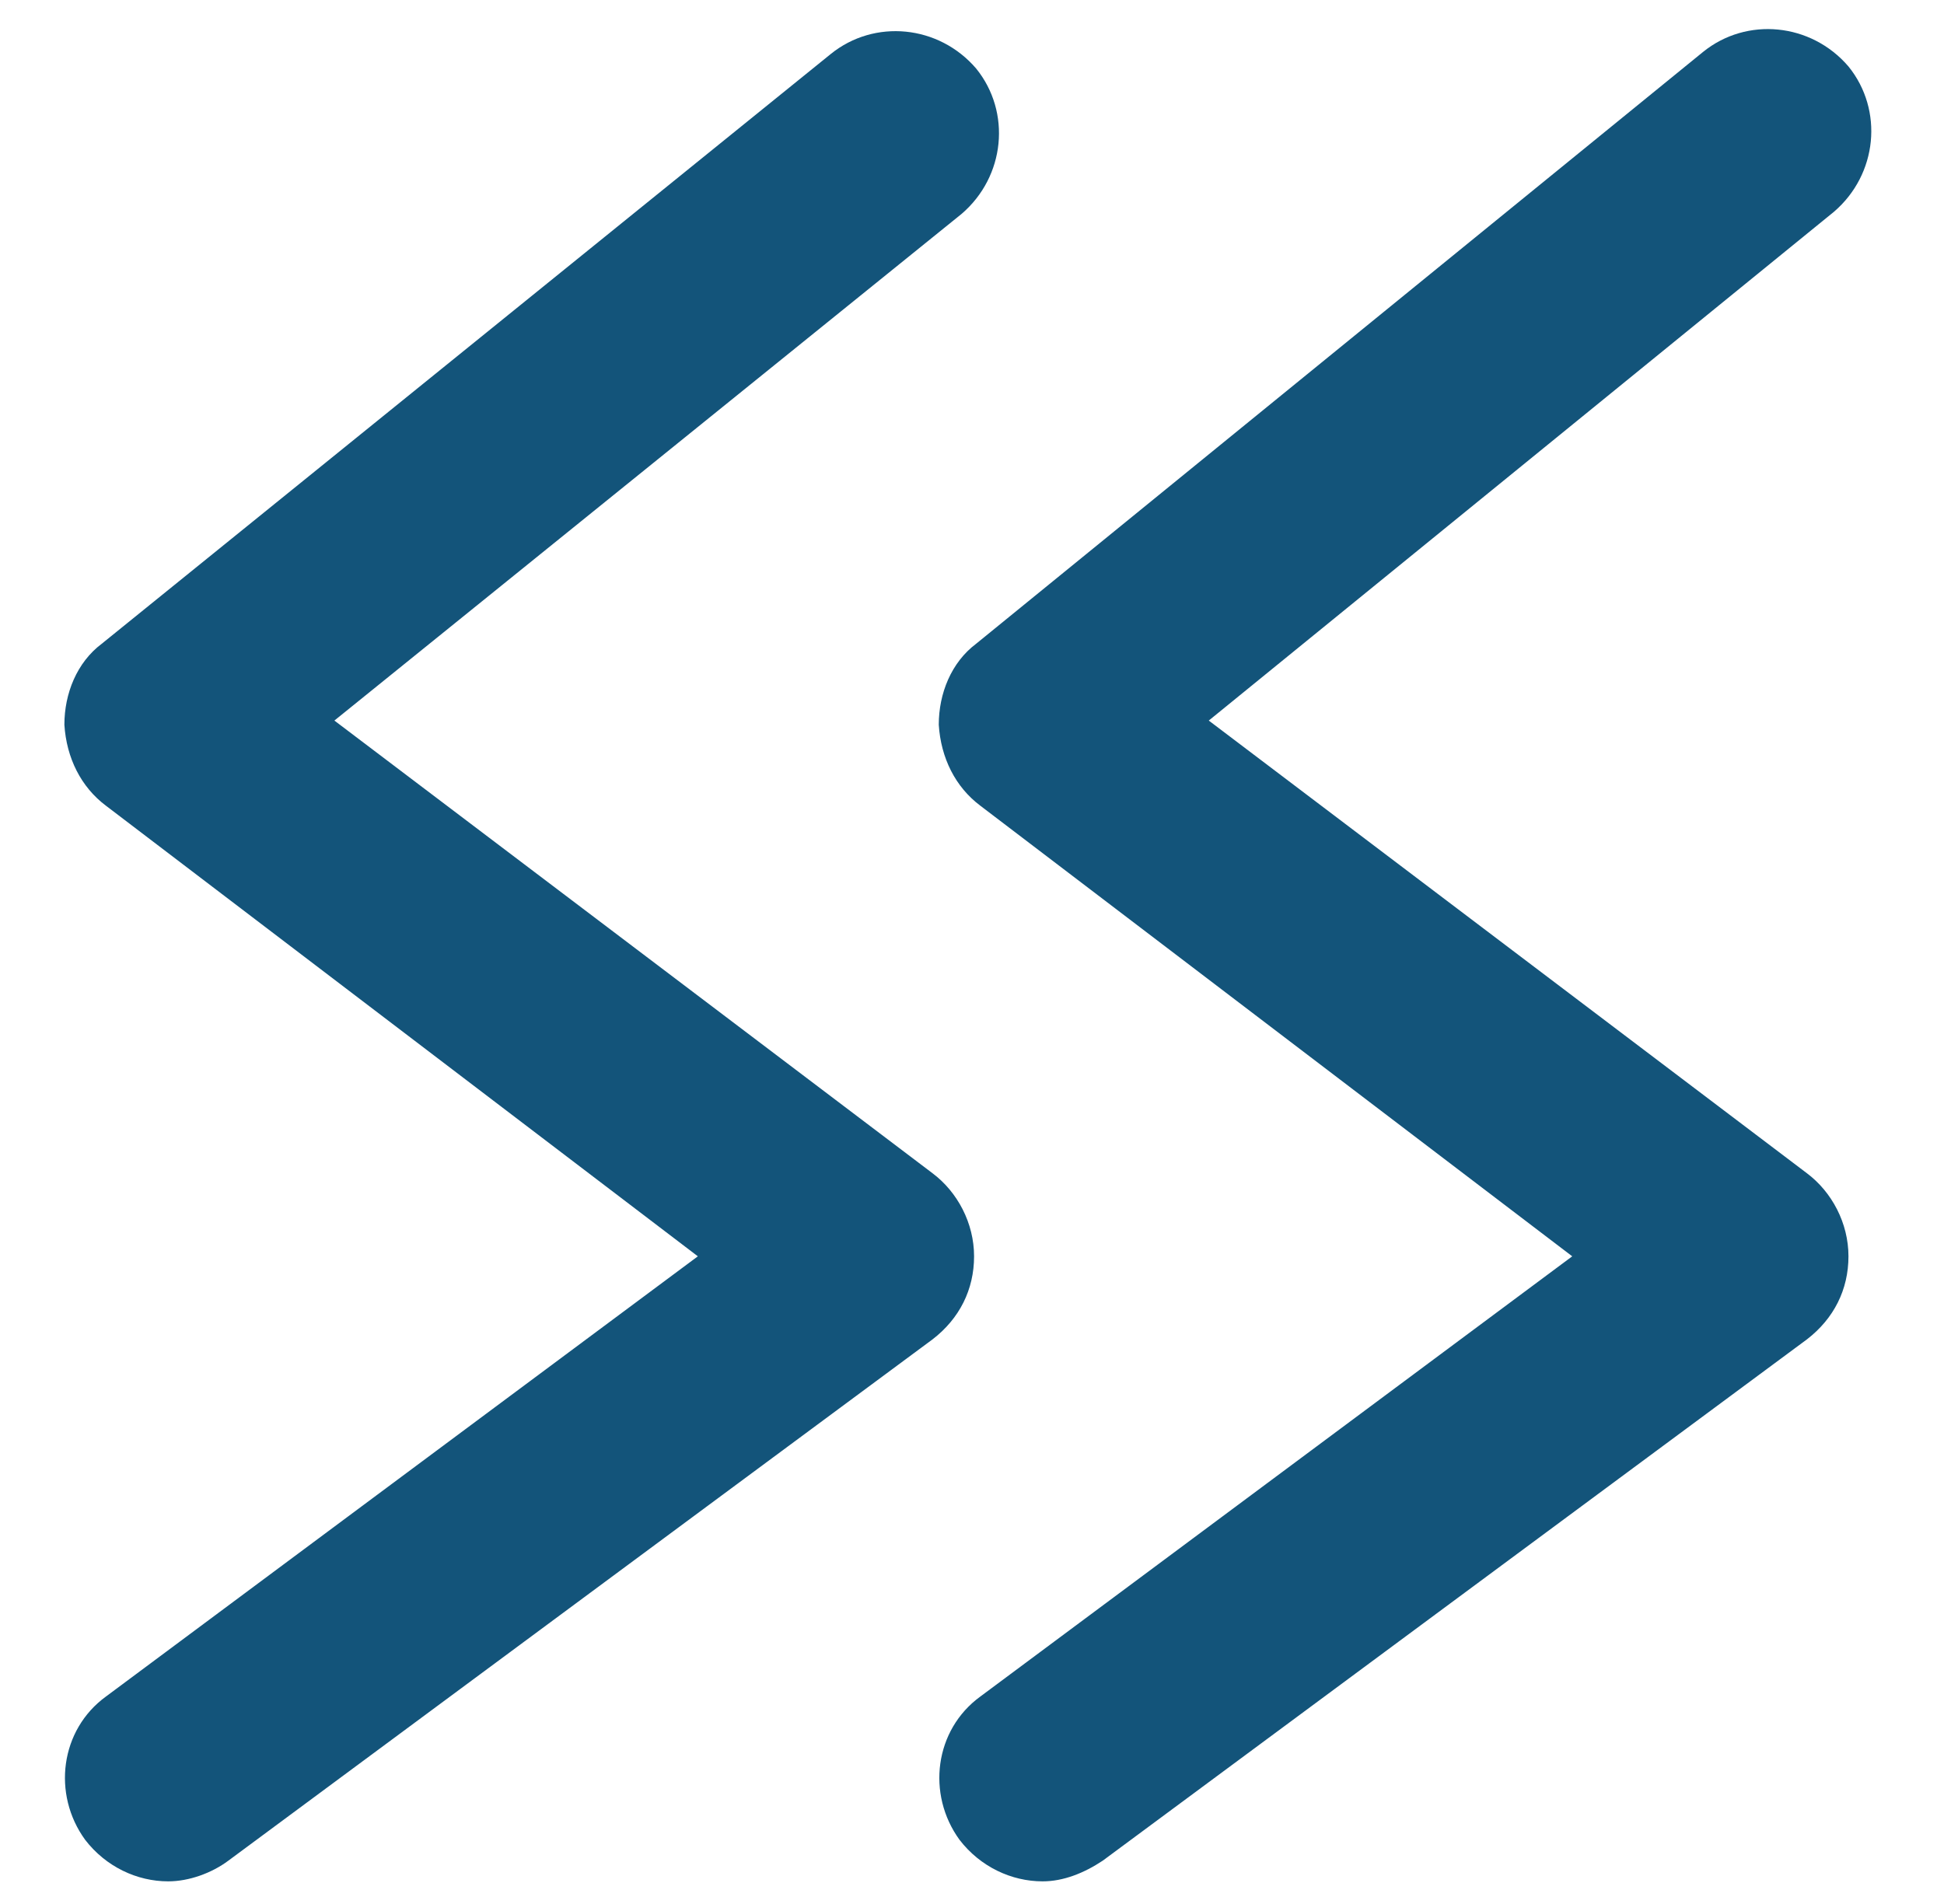
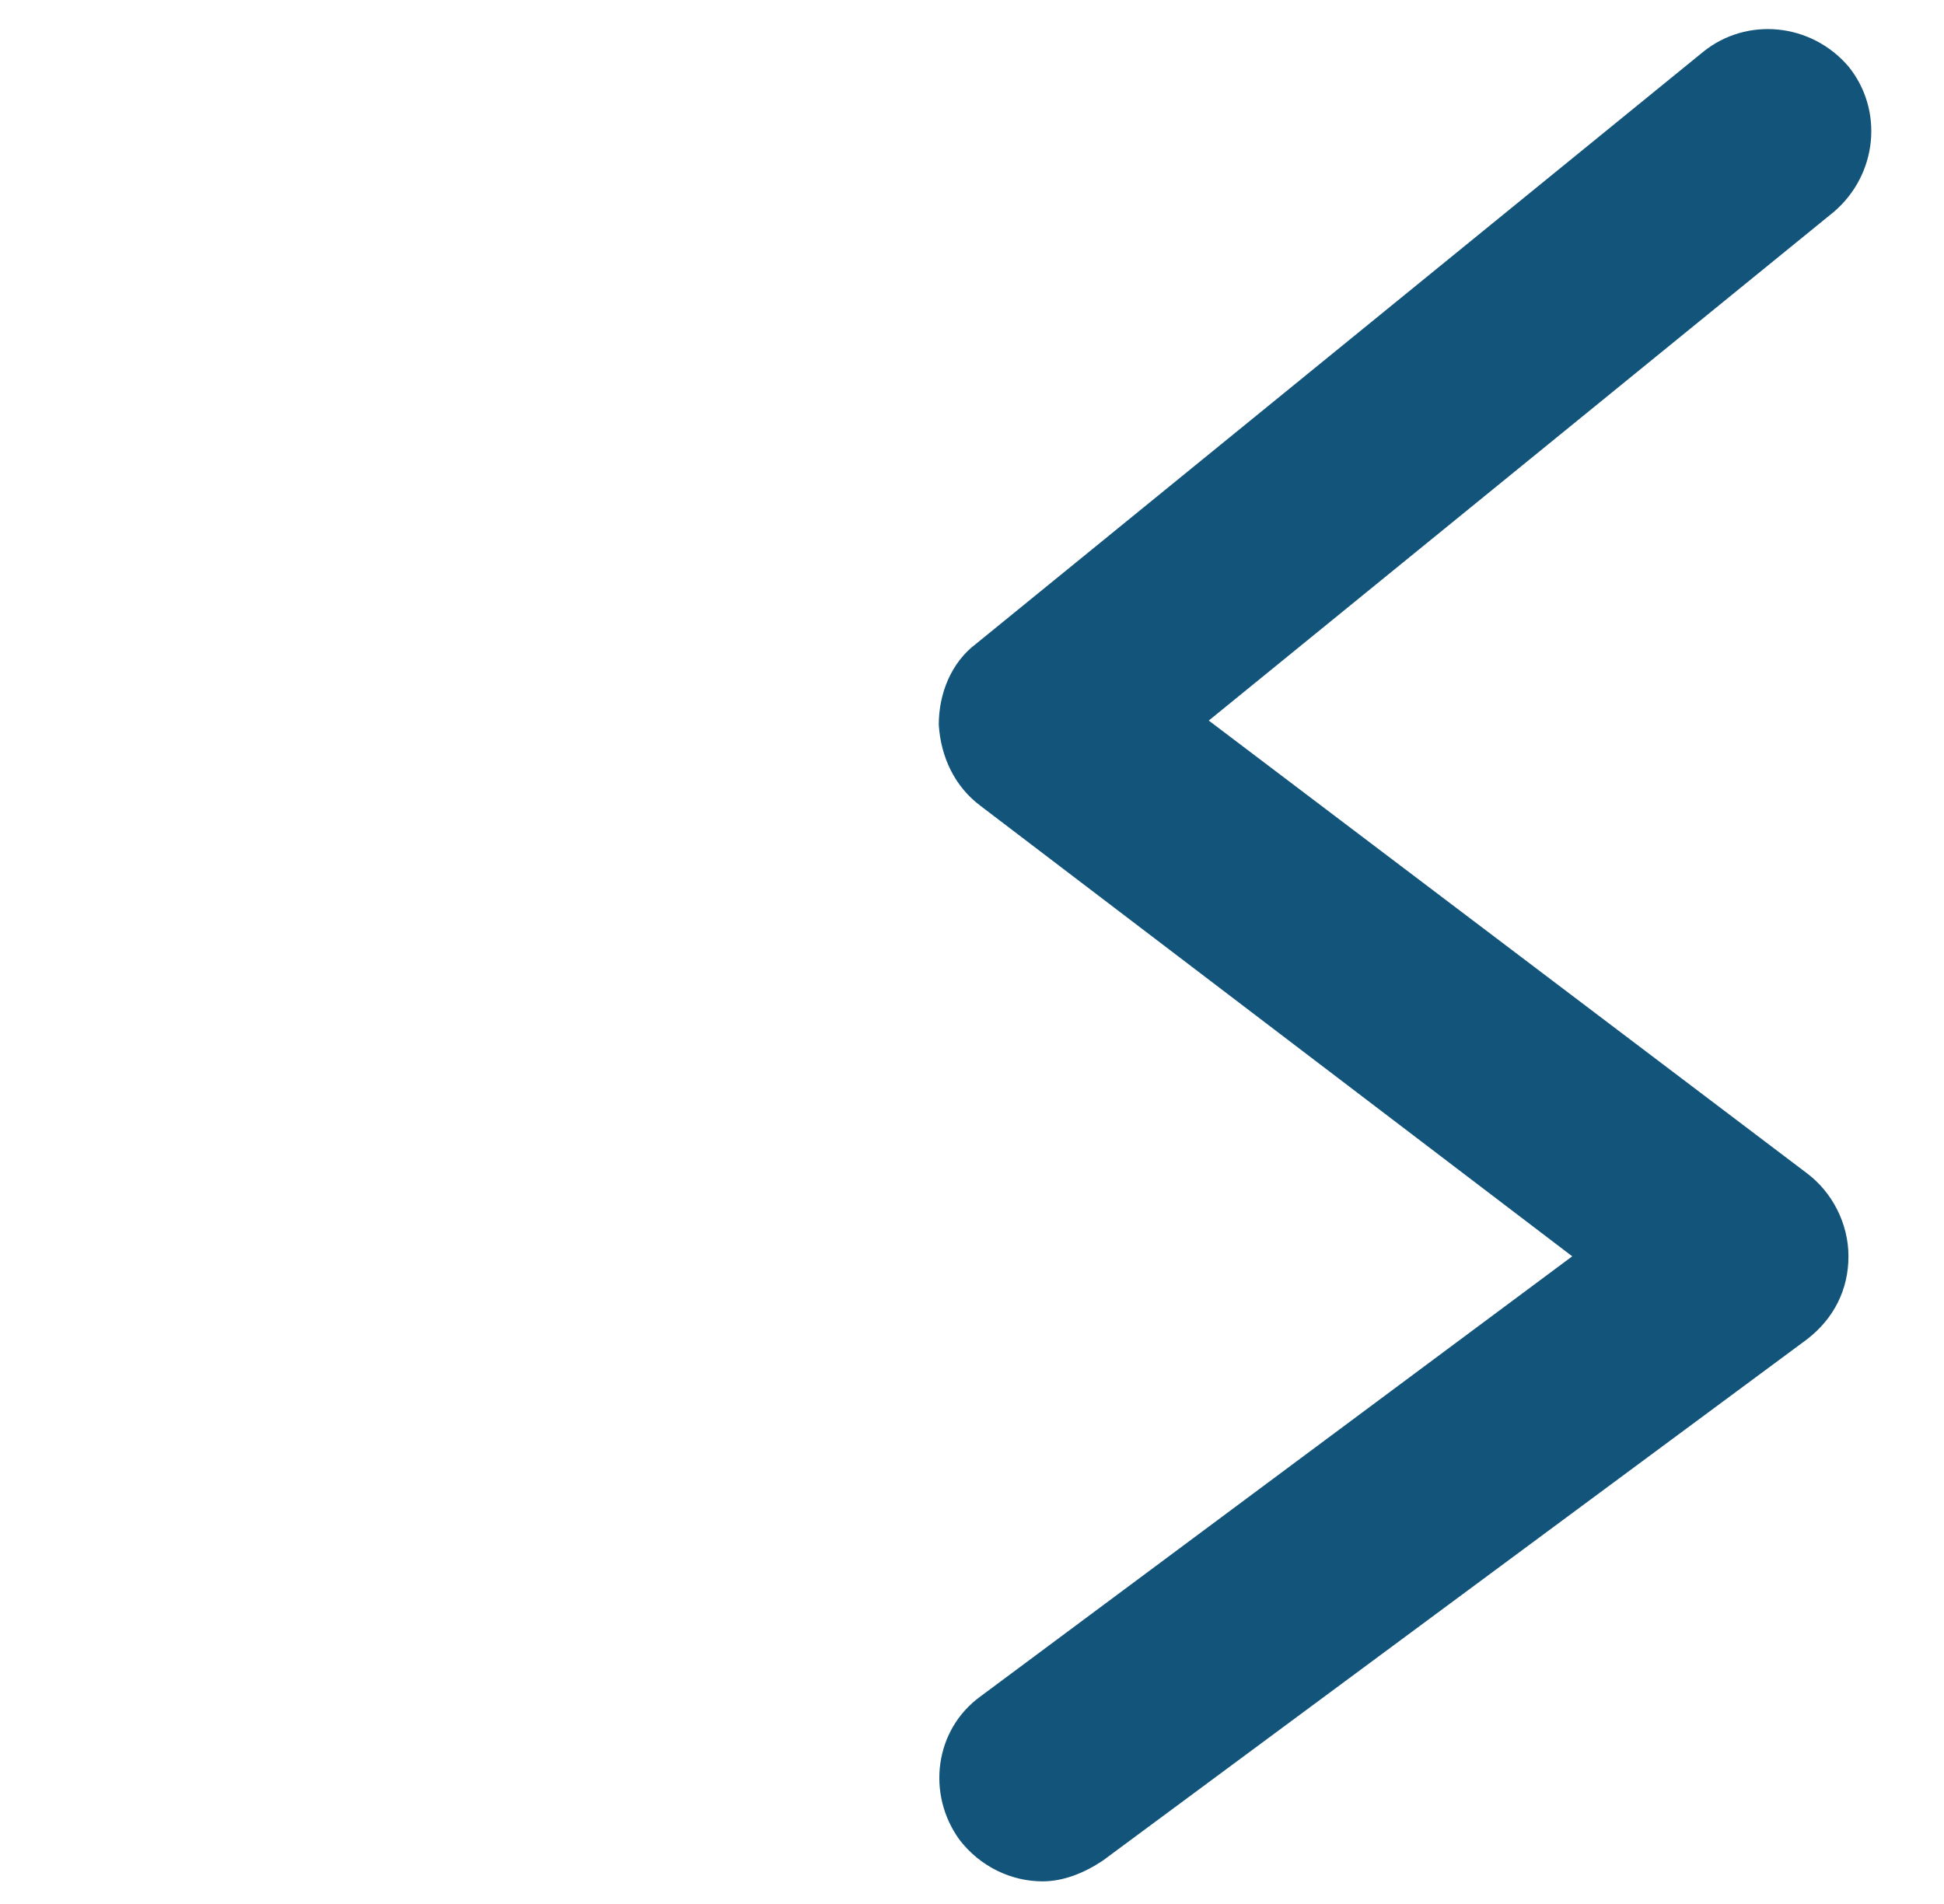
<svg xmlns="http://www.w3.org/2000/svg" version="1.1" id="圖層_1" x="0px" y="0px" viewBox="0 0 93.6 91.7" style="enable-background:new 0 0 93.6 91.7;" xml:space="preserve">
  <style type="text/css">
	.st0{fill:#13547A;}
</style>
  <g>
-     <path class="st0" d="M8.1,90.6c-1.5,0-3-0.7-4-2c-1.6-2.2-1.2-5.3,1-6.9l28.5-21.2L5.1,38.8c-1.2-0.9-1.9-2.3-2-3.9   c0-1.5,0.6-3,1.8-3.9L40,2.6c2.1-1.7,5.2-1.4,7,0.7c1.7,2.1,1.4,5.2-0.7,7L16.1,34.7l28.8,21.8c1.2,0.9,2,2.4,2,4c0,1.6-0.7,3-2,4   L11,89.6C10.2,90.2,9.1,90.6,8.1,90.6z" />
    <path class="st0" d="M50.2,90.6c-1.5,0-3-0.7-4-2c-1.6-2.2-1.2-5.3,1-6.9l28.5-21.2L47.2,38.8c-1.2-0.9-1.9-2.3-2-3.9   c0-1.5,0.6-3,1.8-3.9l35-28.5c2.1-1.7,5.2-1.4,7,0.7c1.7,2.1,1.4,5.2-0.7,7L58.2,34.7L87,56.5c1.2,0.9,2,2.4,2,4c0,1.6-0.7,3-2,4   L53.1,89.6C52.2,90.2,51.2,90.6,50.2,90.6z" />
  </g>
</svg>